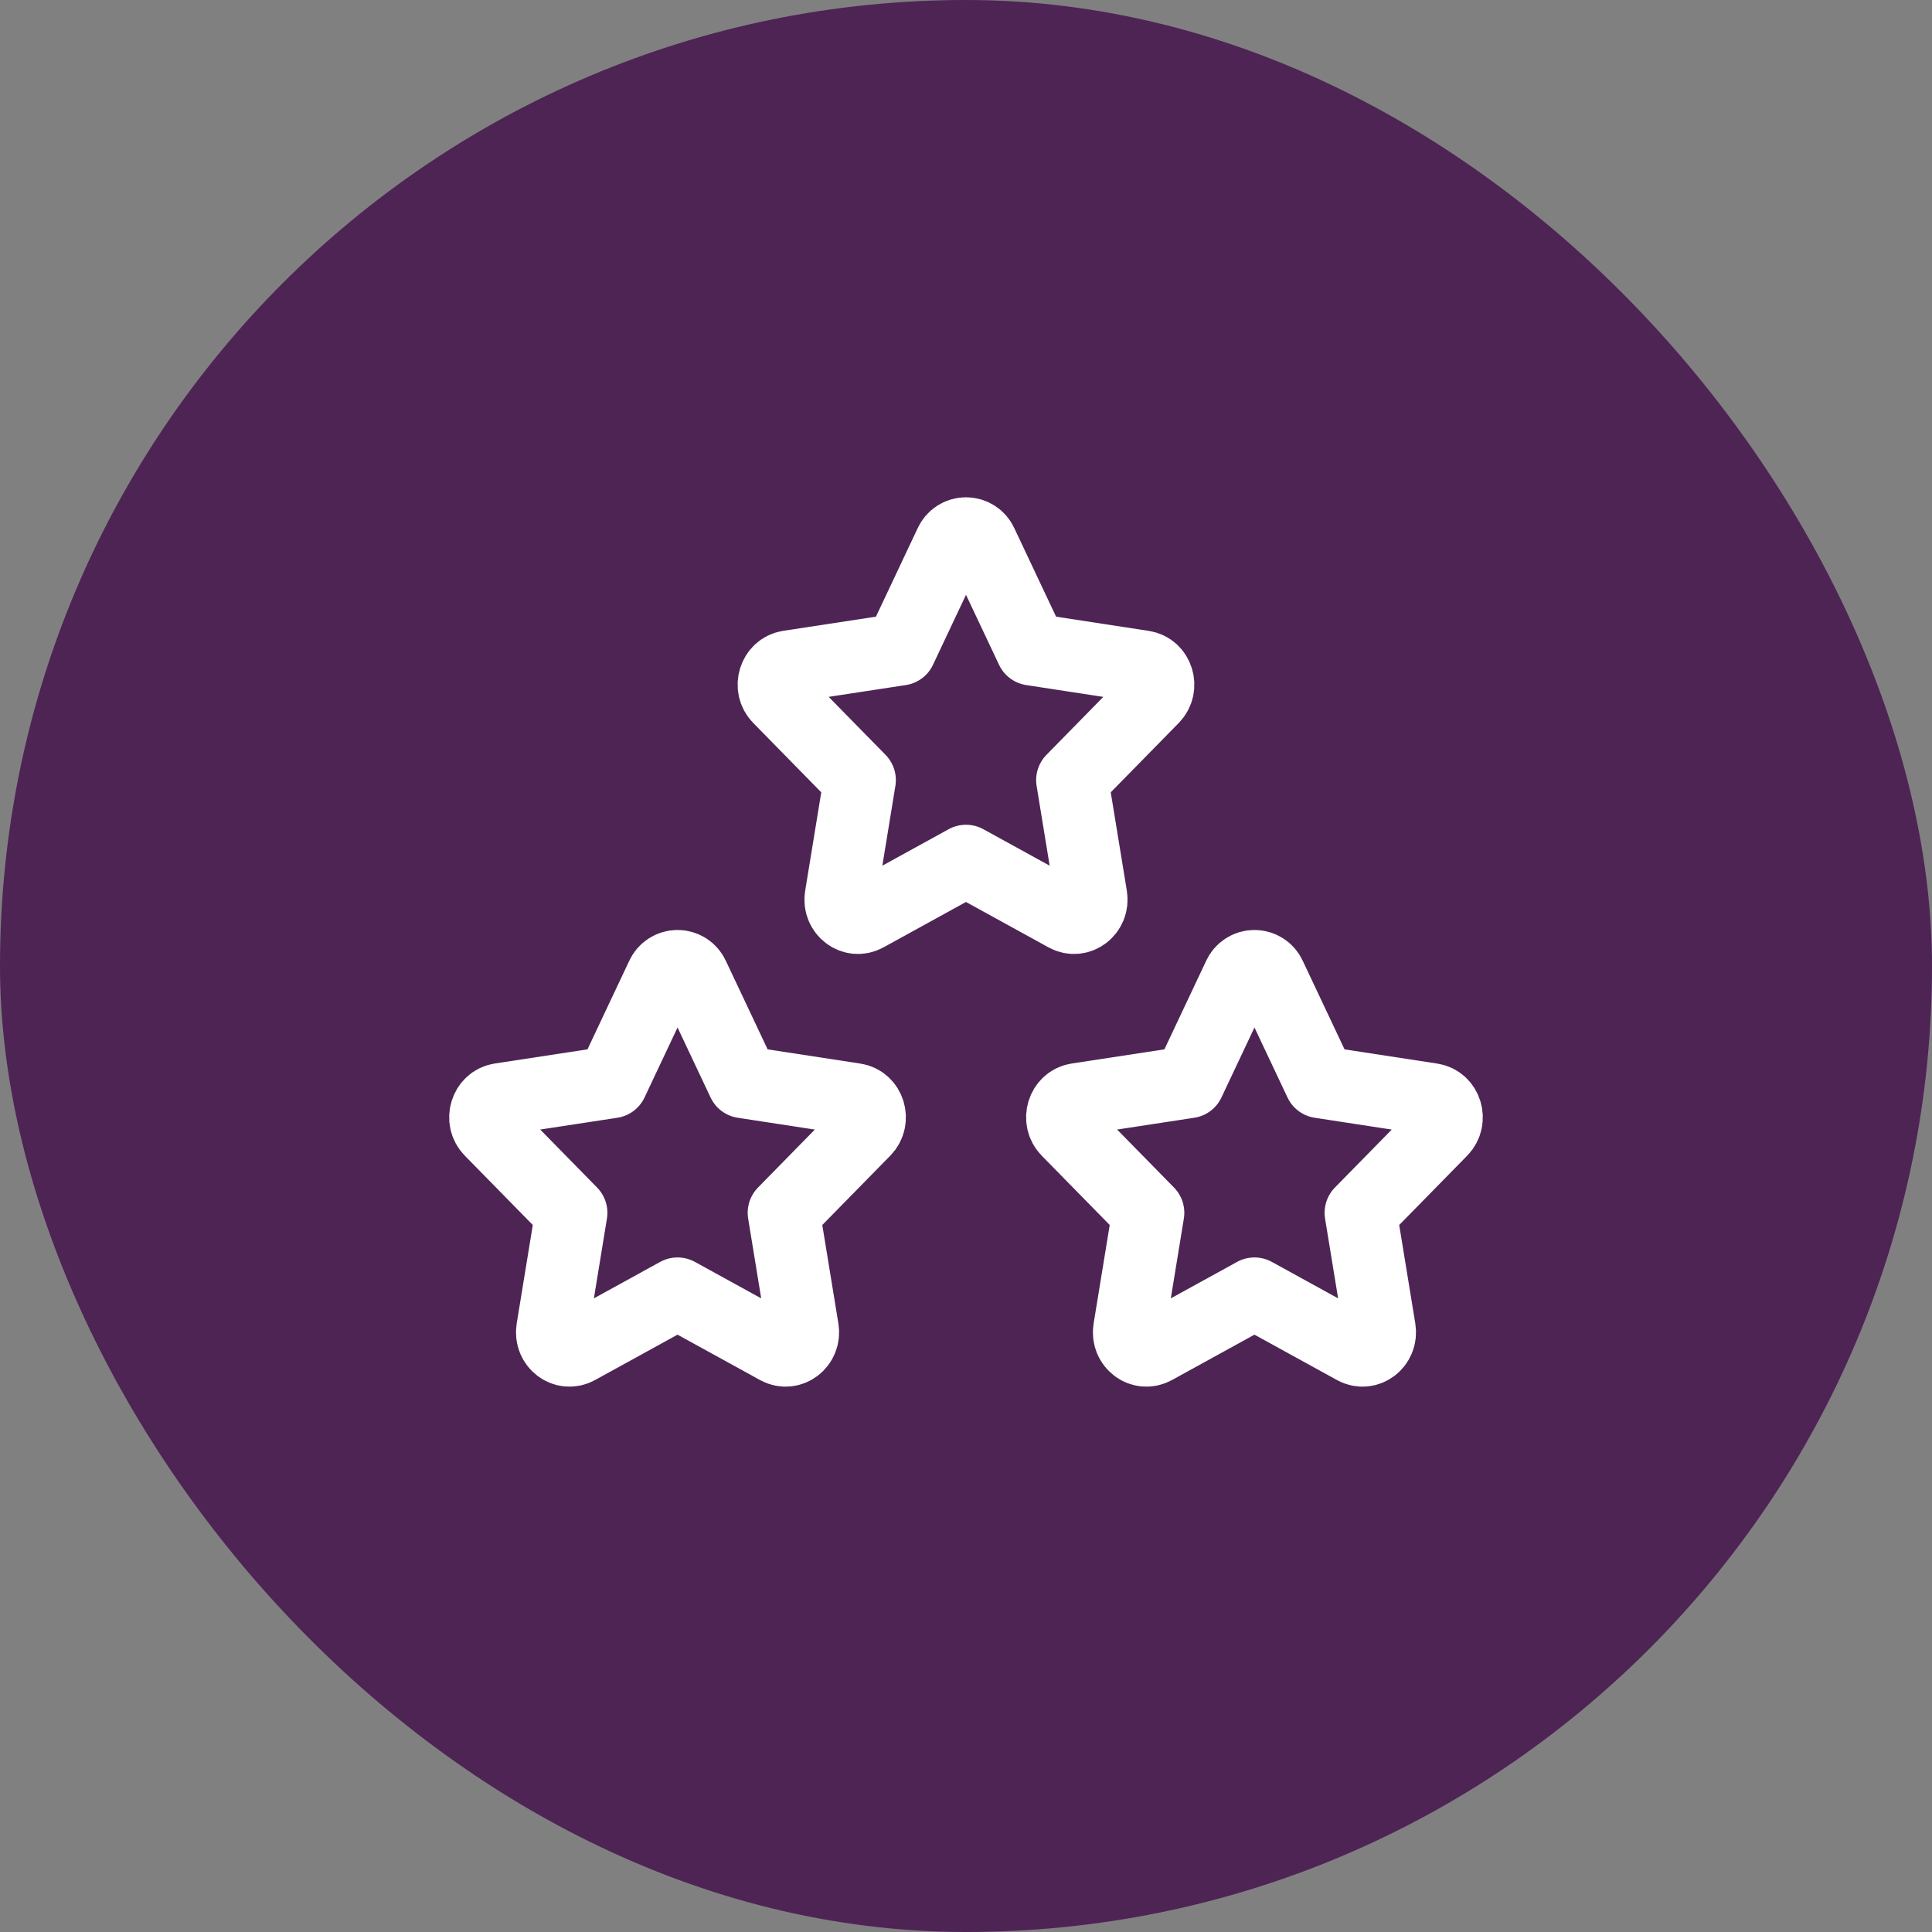
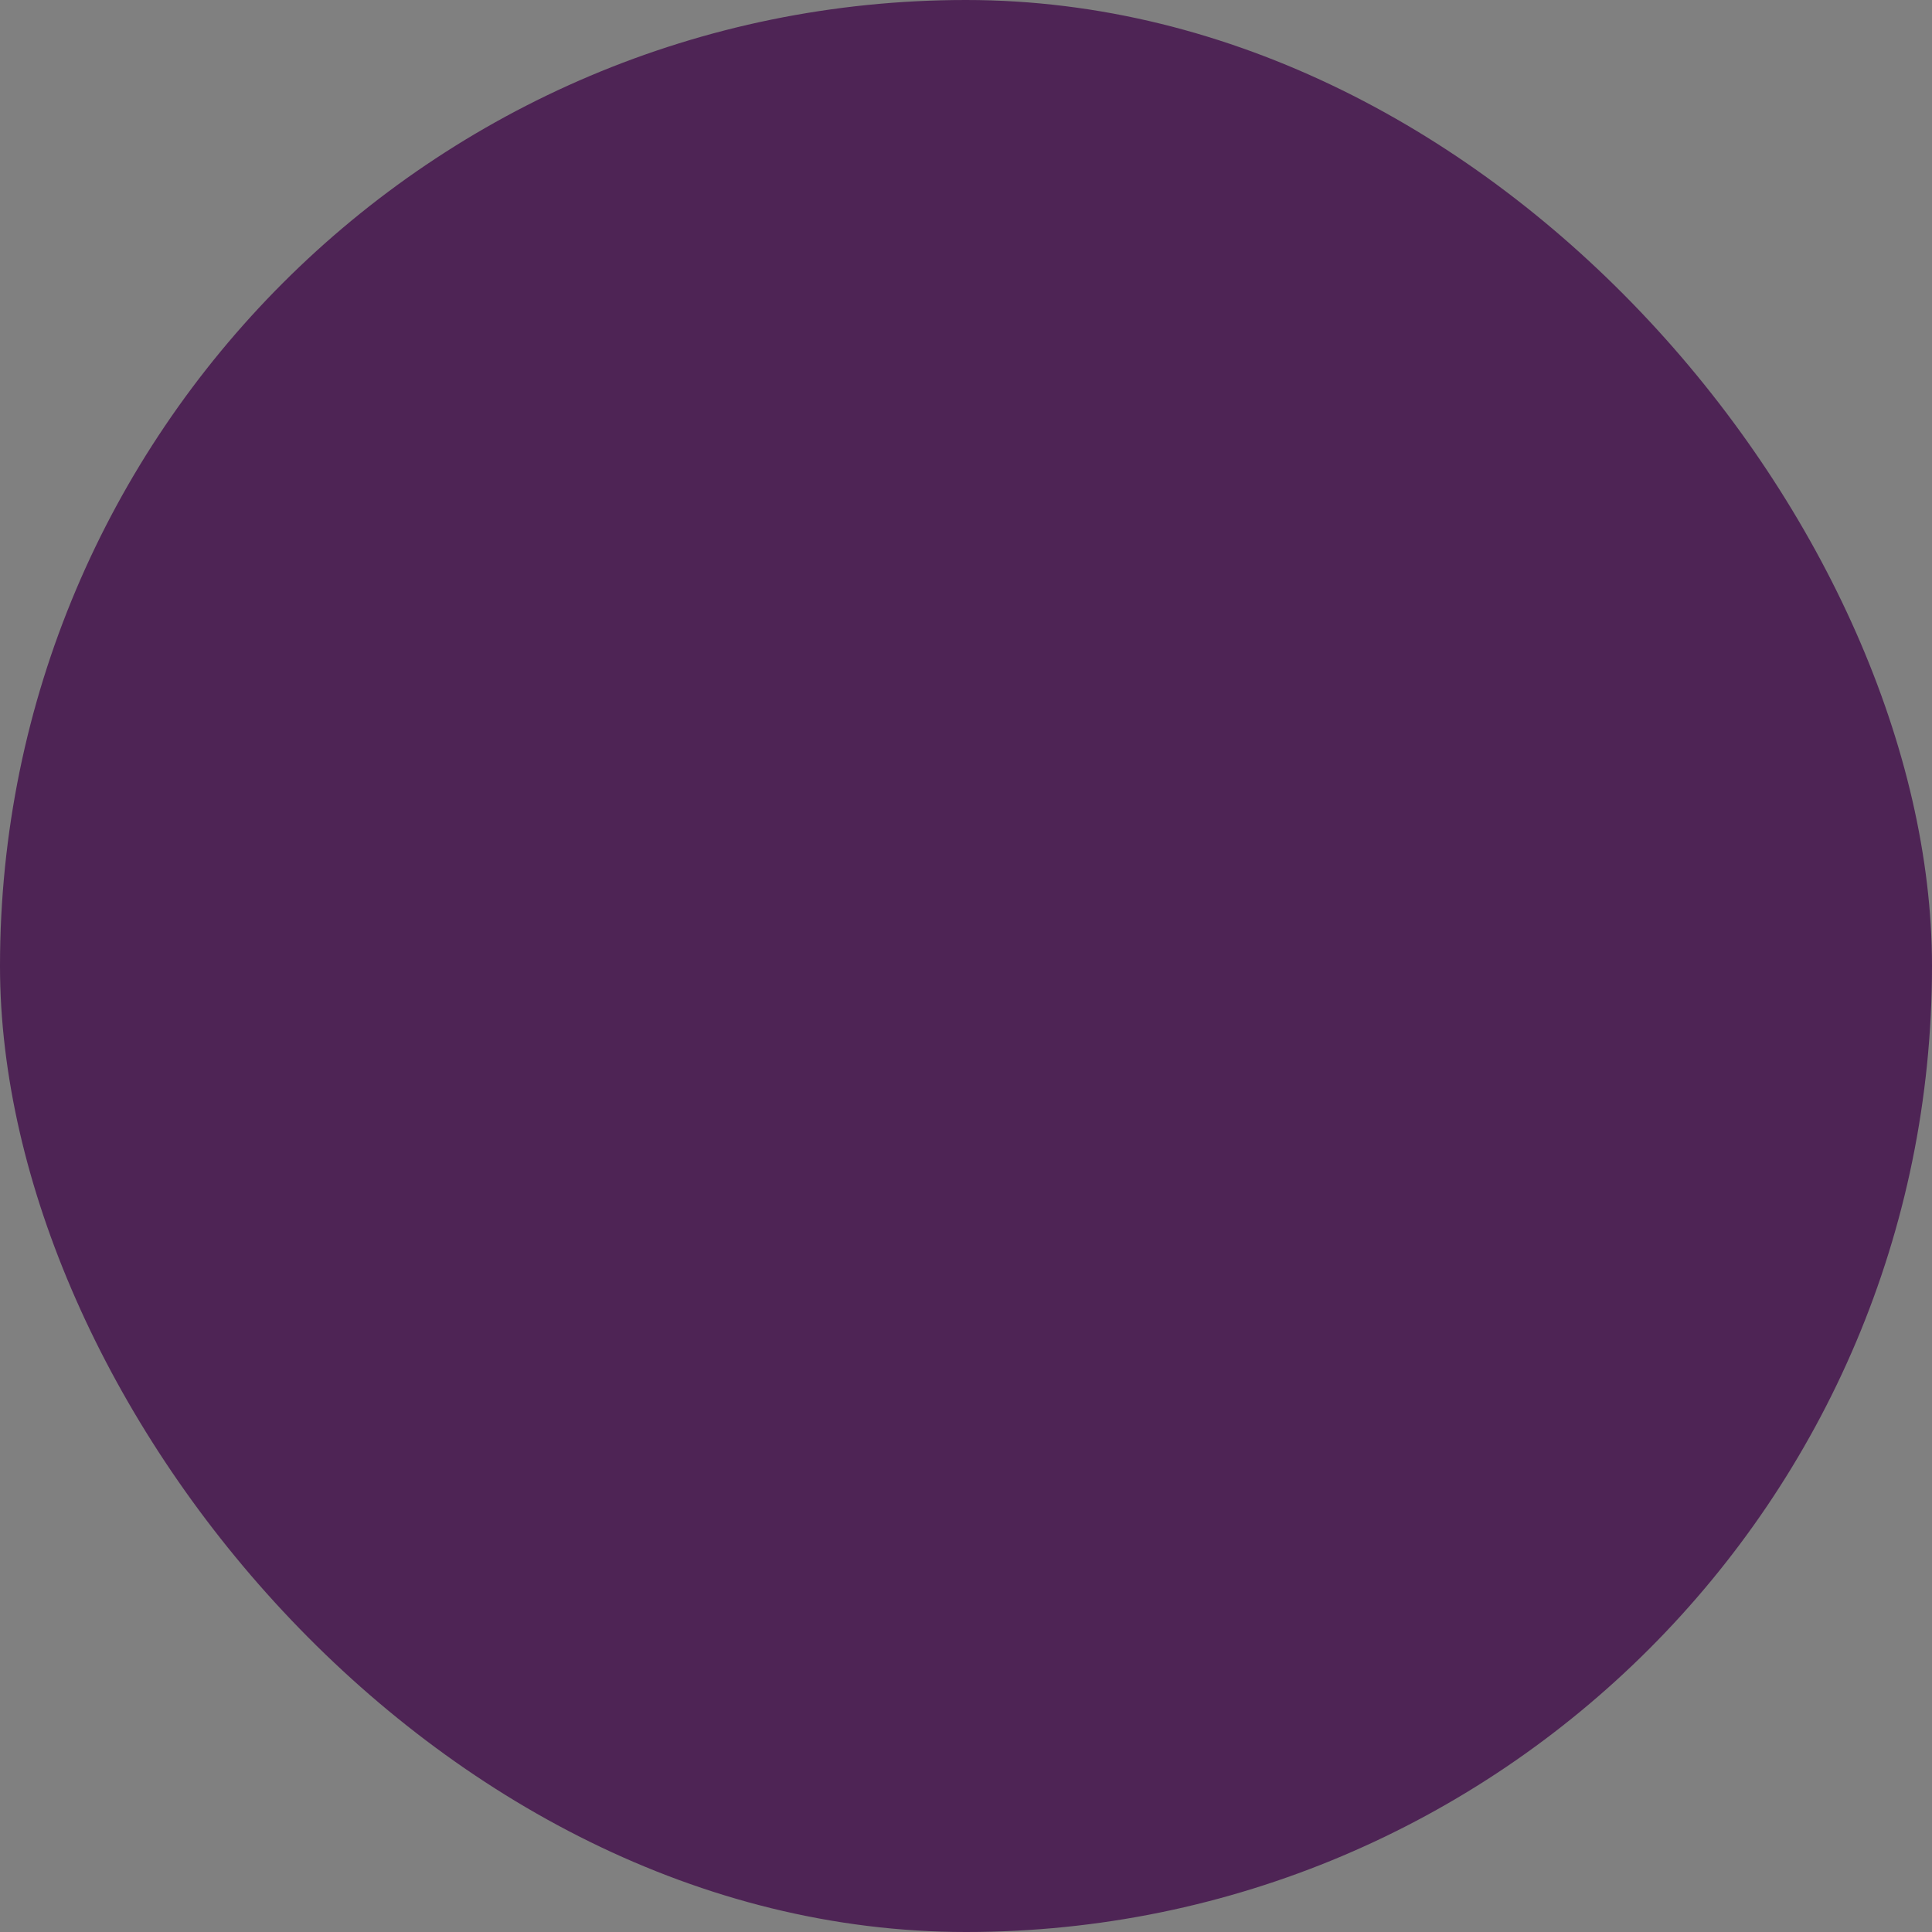
<svg xmlns="http://www.w3.org/2000/svg" width="72" height="72" viewBox="0 0 72 72" fill="none">
  <rect x="0" y="0" width="72" height="72" fill="#808080" stroke="none" />
  <rect width="72" height="72" rx="36" fill="#4E2455" />
-   <path d="M22.804 40.327L24.666 36.38C24.716 36.267 24.798 36.171 24.902 36.104C25.005 36.037 25.126 36.001 25.25 36.001C25.373 36.001 25.494 36.037 25.598 36.104C25.702 36.171 25.784 36.267 25.834 36.38L27.697 40.327L31.859 40.965C32.393 41.045 32.605 41.733 32.218 42.128L29.208 45.197L29.917 49.534C30.009 50.092 29.451 50.516 28.973 50.253L25.25 48.205L21.527 50.253C21.048 50.516 20.491 50.092 20.583 49.536L21.292 45.197L18.282 42.128C17.893 41.733 18.107 41.045 18.64 40.963L22.804 40.327ZM44.304 40.327L46.166 36.38C46.216 36.267 46.298 36.171 46.402 36.104C46.505 36.037 46.626 36.001 46.75 36.001C46.873 36.001 46.994 36.037 47.098 36.104C47.202 36.171 47.284 36.267 47.334 36.38L49.197 40.327L53.359 40.965C53.893 41.045 54.105 41.733 53.718 42.128L50.708 45.197L51.417 49.534C51.508 50.092 50.951 50.516 50.473 50.253L46.75 48.205L43.027 50.253C42.548 50.516 41.991 50.092 42.083 49.536L42.792 45.197L39.782 42.128C39.395 41.733 39.606 41.045 40.14 40.963L44.304 40.327ZM33.554 24.202L35.416 20.255C35.466 20.142 35.548 20.046 35.652 19.979C35.755 19.912 35.876 19.876 36 19.876C36.123 19.876 36.244 19.912 36.348 19.979C36.452 20.046 36.534 20.142 36.584 20.255L38.447 24.202L42.609 24.84C43.143 24.92 43.355 25.608 42.968 26.003L39.958 29.072L40.667 33.409C40.758 33.967 40.201 34.391 39.723 34.128L36 32.08L32.277 34.128C31.798 34.391 31.241 33.967 31.333 33.411L32.042 29.072L29.032 26.003C28.643 25.608 28.857 24.92 29.39 24.838L33.554 24.202Z" stroke="white" stroke-width="2.688" stroke-linecap="round" stroke-linejoin="round" />
</svg>